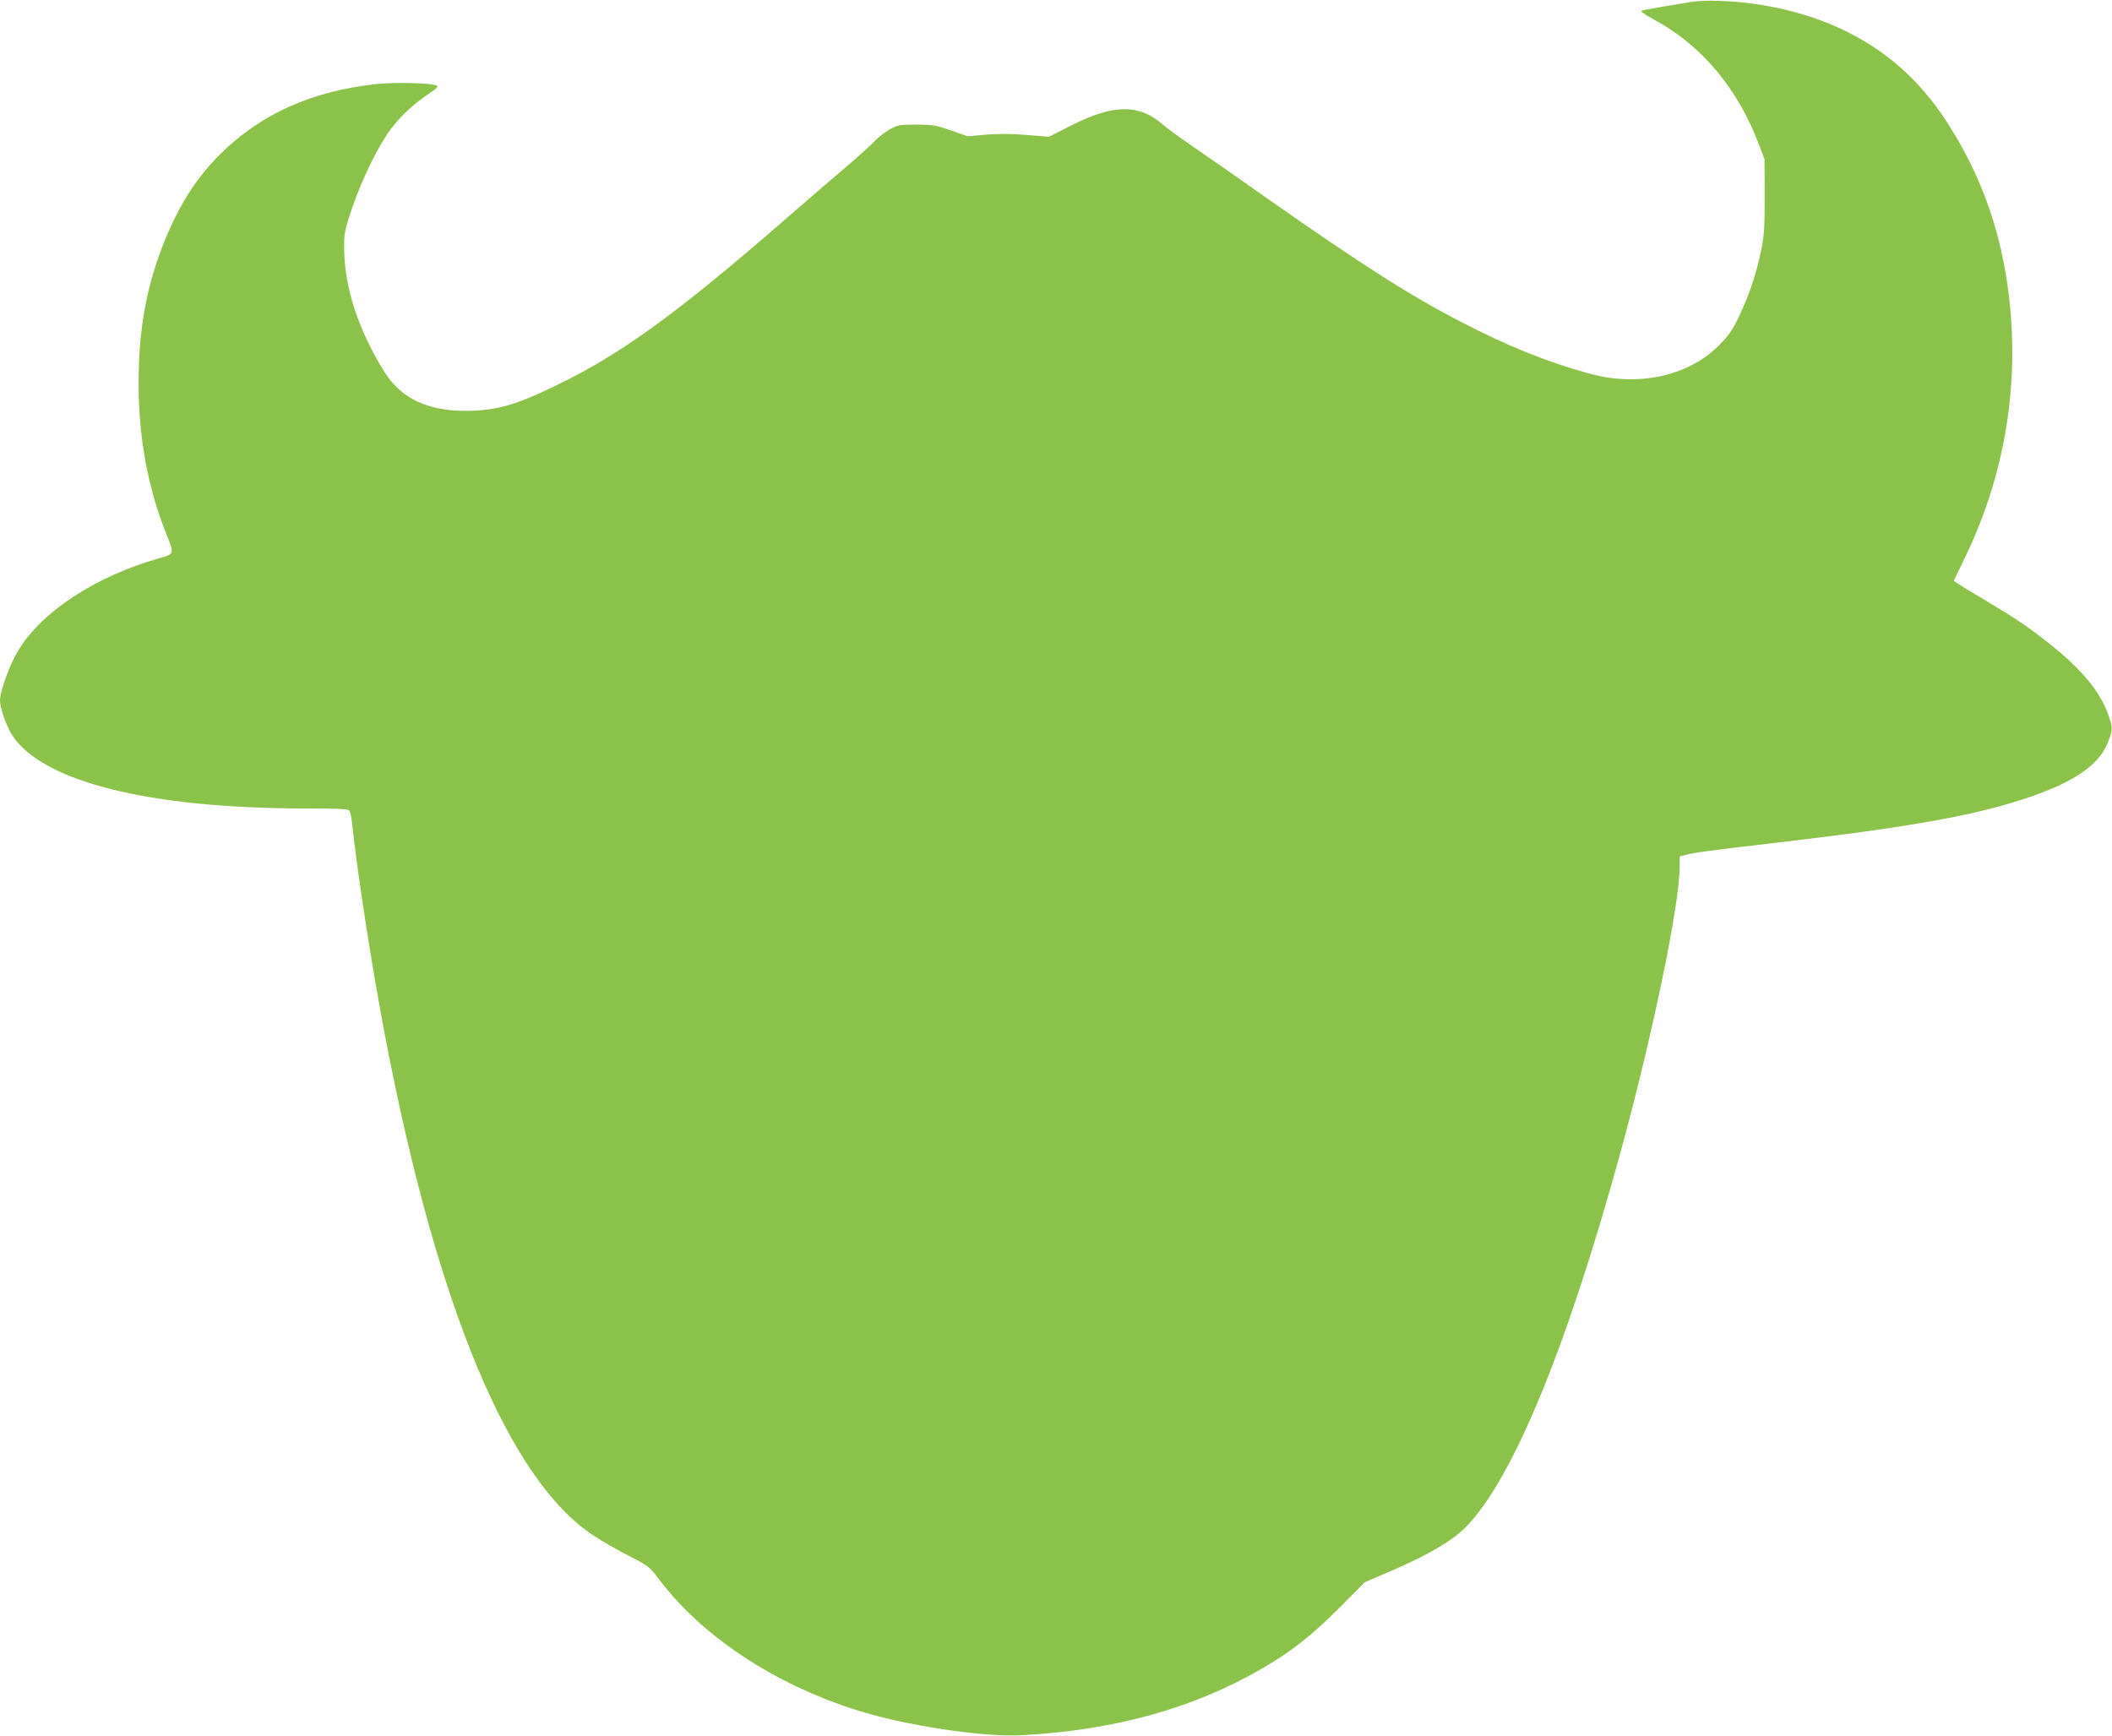
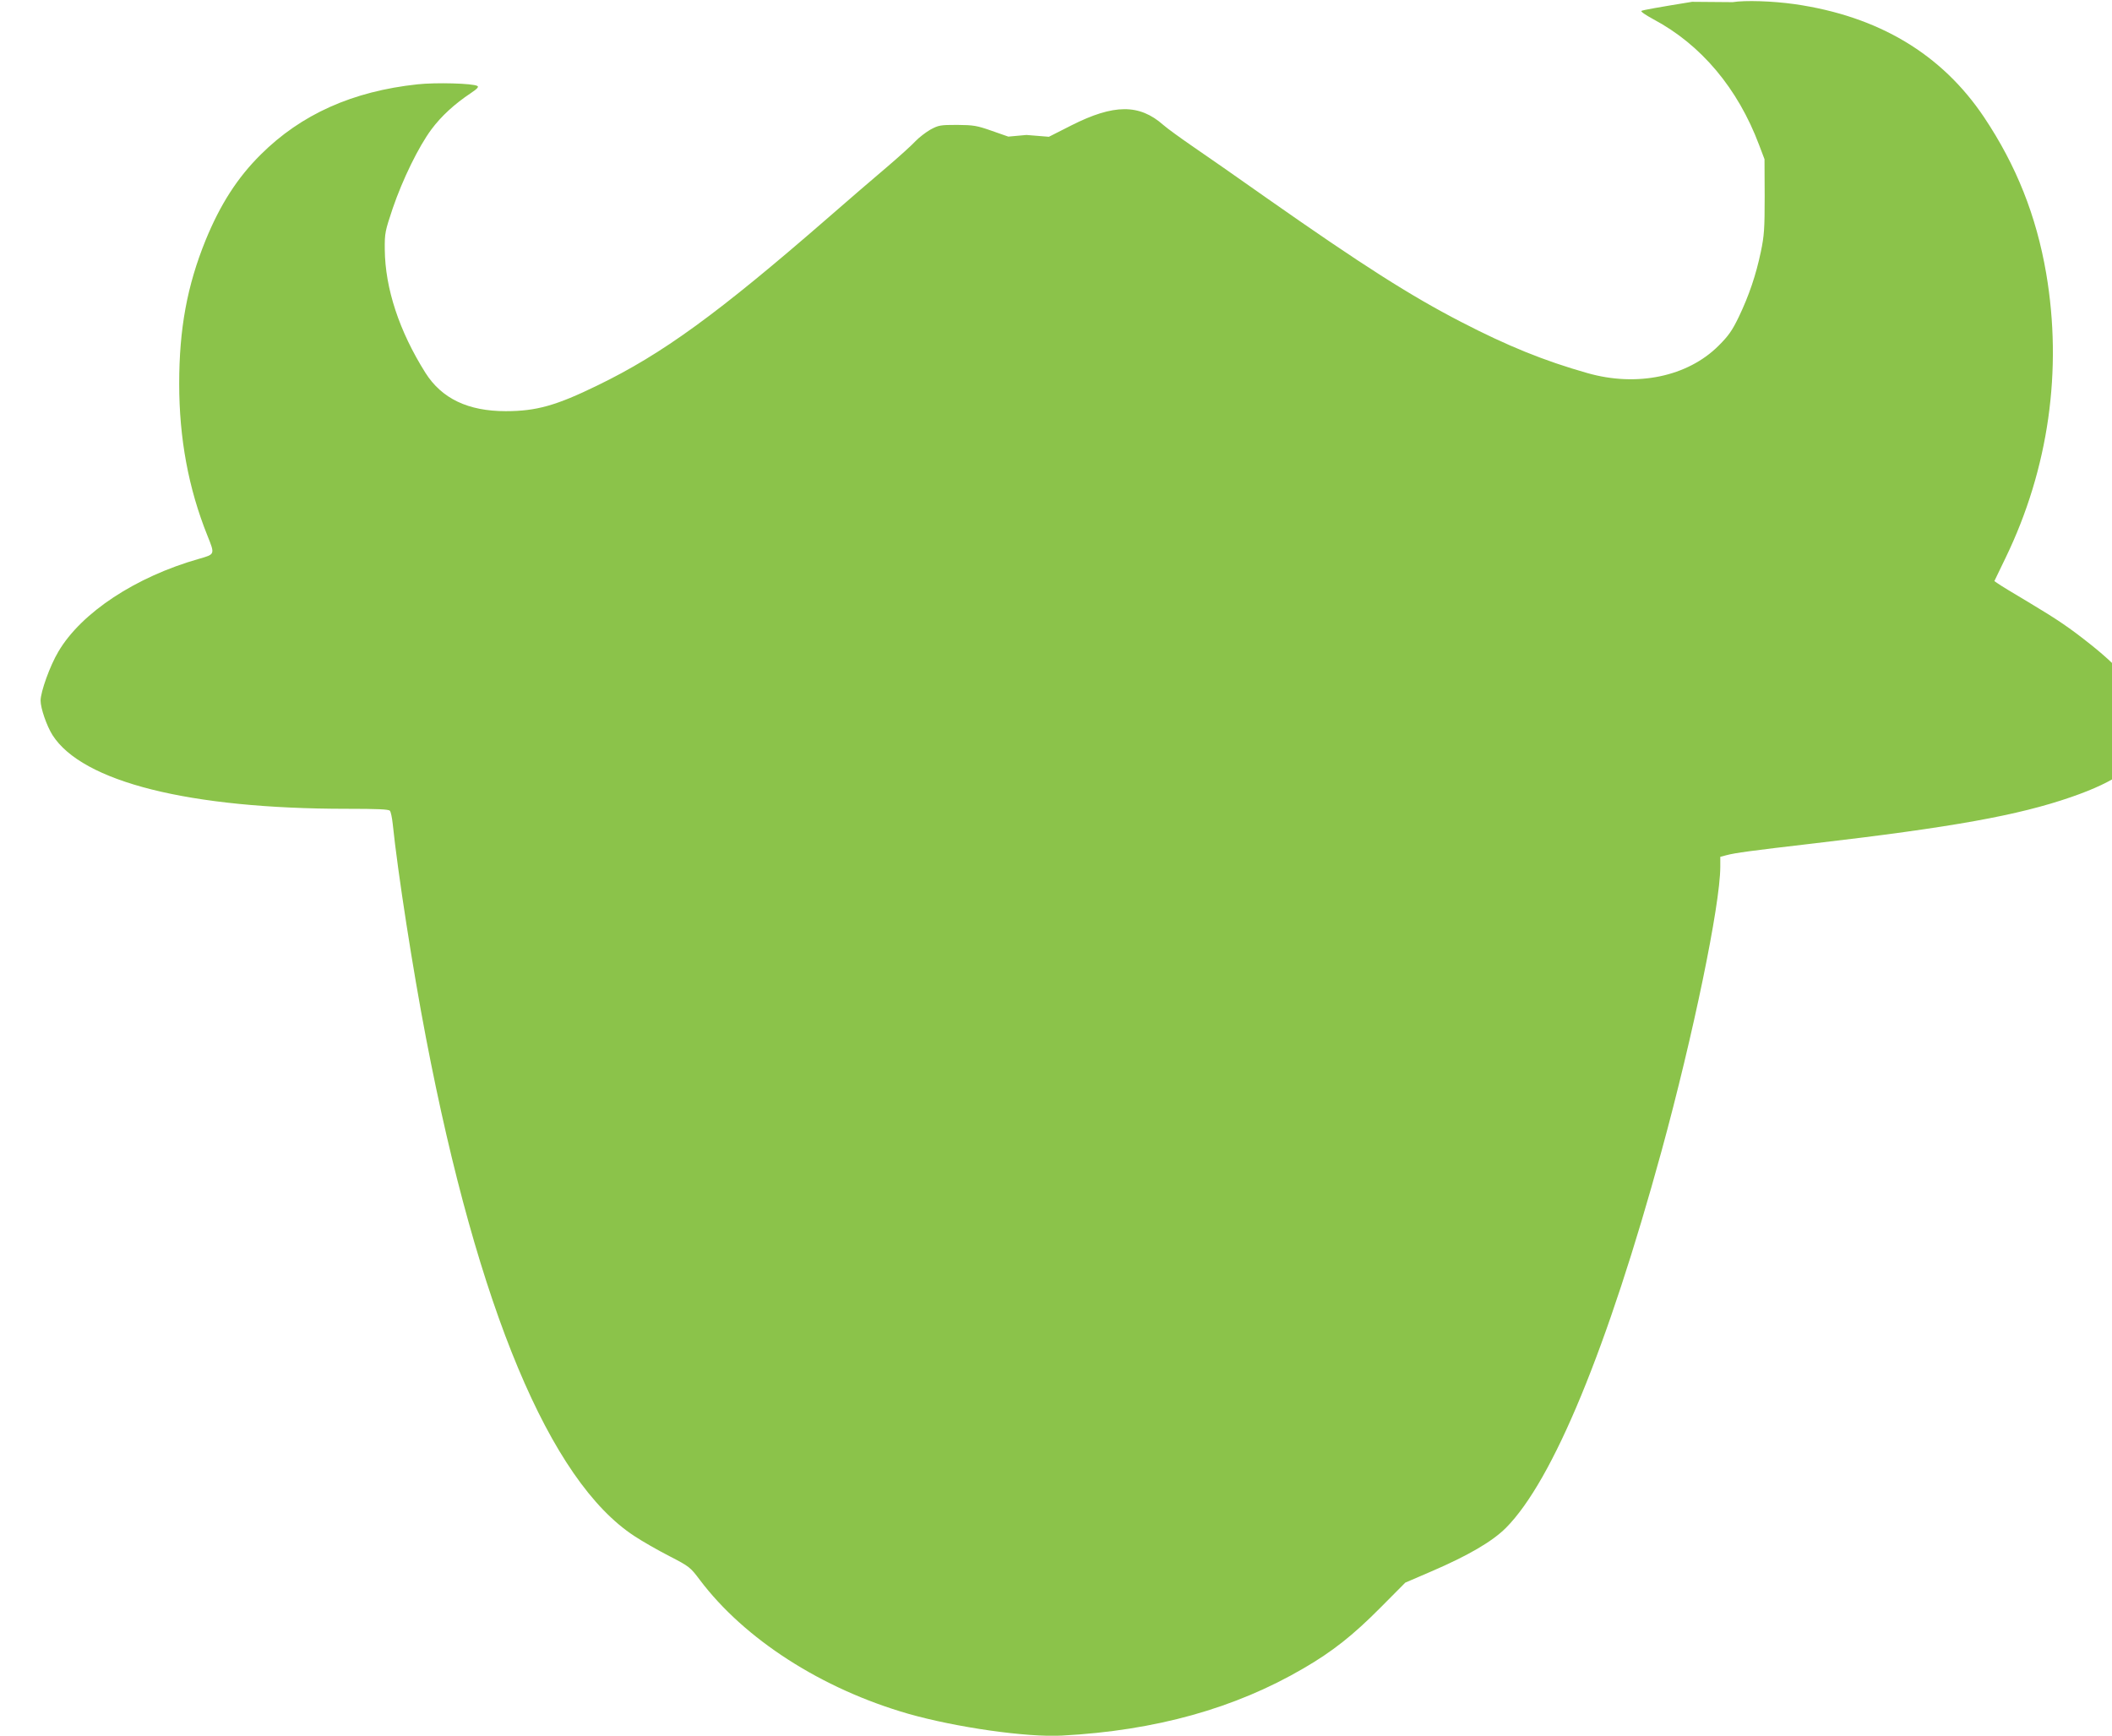
<svg xmlns="http://www.w3.org/2000/svg" version="1.0" width="1280pt" height="1052pt" viewBox="0 0 1280 1052" preserveAspectRatio="xMidYMid meet">
  <g transform="translate(0,1052) scale(0.1,-0.1)" fill="#8bc34a" stroke="none">
-     <path d="M10255 10509 c-198 -32 -299 -50 -307 -55 -6 -4 27 -26 73 -51 289 -154 511 -418 640 -761 l33 -87 1 -225 c0 -197 -3 -239 -23 -335 -30 -143 -72 -266 -133 -394 -41 -85 -63 -116 -123 -176 -188 -188 -496 -252 -796 -166 -261 74 -483 164 -765 310 -308 159 -598 344 -1170 745 -181 128 -388 272 -460 321 -71 49 -150 106 -175 128 -145 128 -300 127 -557 -3 l-136 -69 -136 11 c-93 8 -171 8 -246 2 l-110 -10 -100 35 c-91 32 -110 35 -210 36 -103 0 -113 -2 -163 -29 -29 -17 -69 -48 -89 -69 -20 -22 -97 -92 -172 -156 -75 -63 -237 -203 -361 -311 -666 -579 -1001 -823 -1395 -1014 -250 -122 -370 -156 -556 -156 -228 0 -388 76 -487 233 -158 251 -244 511 -246 747 -1 100 2 111 48 249 61 178 156 372 234 478 61 82 141 155 240 221 39 26 49 38 39 43 -27 16 -251 22 -362 10 -394 -42 -706 -182 -951 -426 -142 -141 -245 -302 -334 -519 -112 -276 -160 -537 -160 -870 0 -330 56 -634 171 -920 46 -115 47 -113 -51 -141 -384 -109 -713 -326 -852 -562 -51 -85 -108 -244 -108 -297 0 -47 37 -153 72 -209 181 -284 829 -447 1784 -447 189 0 254 -3 261 -12 6 -7 13 -42 17 -78 31 -299 122 -884 202 -1300 315 -1641 752 -2685 1263 -3018 48 -32 143 -86 211 -121 122 -63 127 -67 185 -144 271 -360 739 -661 1264 -812 288 -82 718 -144 932 -132 566 30 1049 165 1464 408 174 101 298 199 463 365 l153 154 158 68 c223 96 369 181 452 264 285 287 615 1087 943 2284 192 702 355 1490 356 1721 l0 62 38 10 c53 14 141 26 527 71 841 98 1241 170 1561 281 276 95 422 199 472 337 28 74 27 82 -3 167 -50 136 -159 268 -347 418 -132 105 -201 152 -383 261 -88 52 -170 102 -182 111 l-22 15 69 143 c260 538 345 1137 245 1723 -60 349 -181 653 -376 945 -257 384 -641 613 -1149 686 -135 19 -299 24 -375 12z" />
+     <path d="M10255 10509 c-198 -32 -299 -50 -307 -55 -6 -4 27 -26 73 -51 289 -154 511 -418 640 -761 l33 -87 1 -225 c0 -197 -3 -239 -23 -335 -30 -143 -72 -266 -133 -394 -41 -85 -63 -116 -123 -176 -188 -188 -496 -252 -796 -166 -261 74 -483 164 -765 310 -308 159 -598 344 -1170 745 -181 128 -388 272 -460 321 -71 49 -150 106 -175 128 -145 128 -300 127 -557 -3 l-136 -69 -136 11 l-110 -10 -100 35 c-91 32 -110 35 -210 36 -103 0 -113 -2 -163 -29 -29 -17 -69 -48 -89 -69 -20 -22 -97 -92 -172 -156 -75 -63 -237 -203 -361 -311 -666 -579 -1001 -823 -1395 -1014 -250 -122 -370 -156 -556 -156 -228 0 -388 76 -487 233 -158 251 -244 511 -246 747 -1 100 2 111 48 249 61 178 156 372 234 478 61 82 141 155 240 221 39 26 49 38 39 43 -27 16 -251 22 -362 10 -394 -42 -706 -182 -951 -426 -142 -141 -245 -302 -334 -519 -112 -276 -160 -537 -160 -870 0 -330 56 -634 171 -920 46 -115 47 -113 -51 -141 -384 -109 -713 -326 -852 -562 -51 -85 -108 -244 -108 -297 0 -47 37 -153 72 -209 181 -284 829 -447 1784 -447 189 0 254 -3 261 -12 6 -7 13 -42 17 -78 31 -299 122 -884 202 -1300 315 -1641 752 -2685 1263 -3018 48 -32 143 -86 211 -121 122 -63 127 -67 185 -144 271 -360 739 -661 1264 -812 288 -82 718 -144 932 -132 566 30 1049 165 1464 408 174 101 298 199 463 365 l153 154 158 68 c223 96 369 181 452 264 285 287 615 1087 943 2284 192 702 355 1490 356 1721 l0 62 38 10 c53 14 141 26 527 71 841 98 1241 170 1561 281 276 95 422 199 472 337 28 74 27 82 -3 167 -50 136 -159 268 -347 418 -132 105 -201 152 -383 261 -88 52 -170 102 -182 111 l-22 15 69 143 c260 538 345 1137 245 1723 -60 349 -181 653 -376 945 -257 384 -641 613 -1149 686 -135 19 -299 24 -375 12z" />
  </g>
</svg>